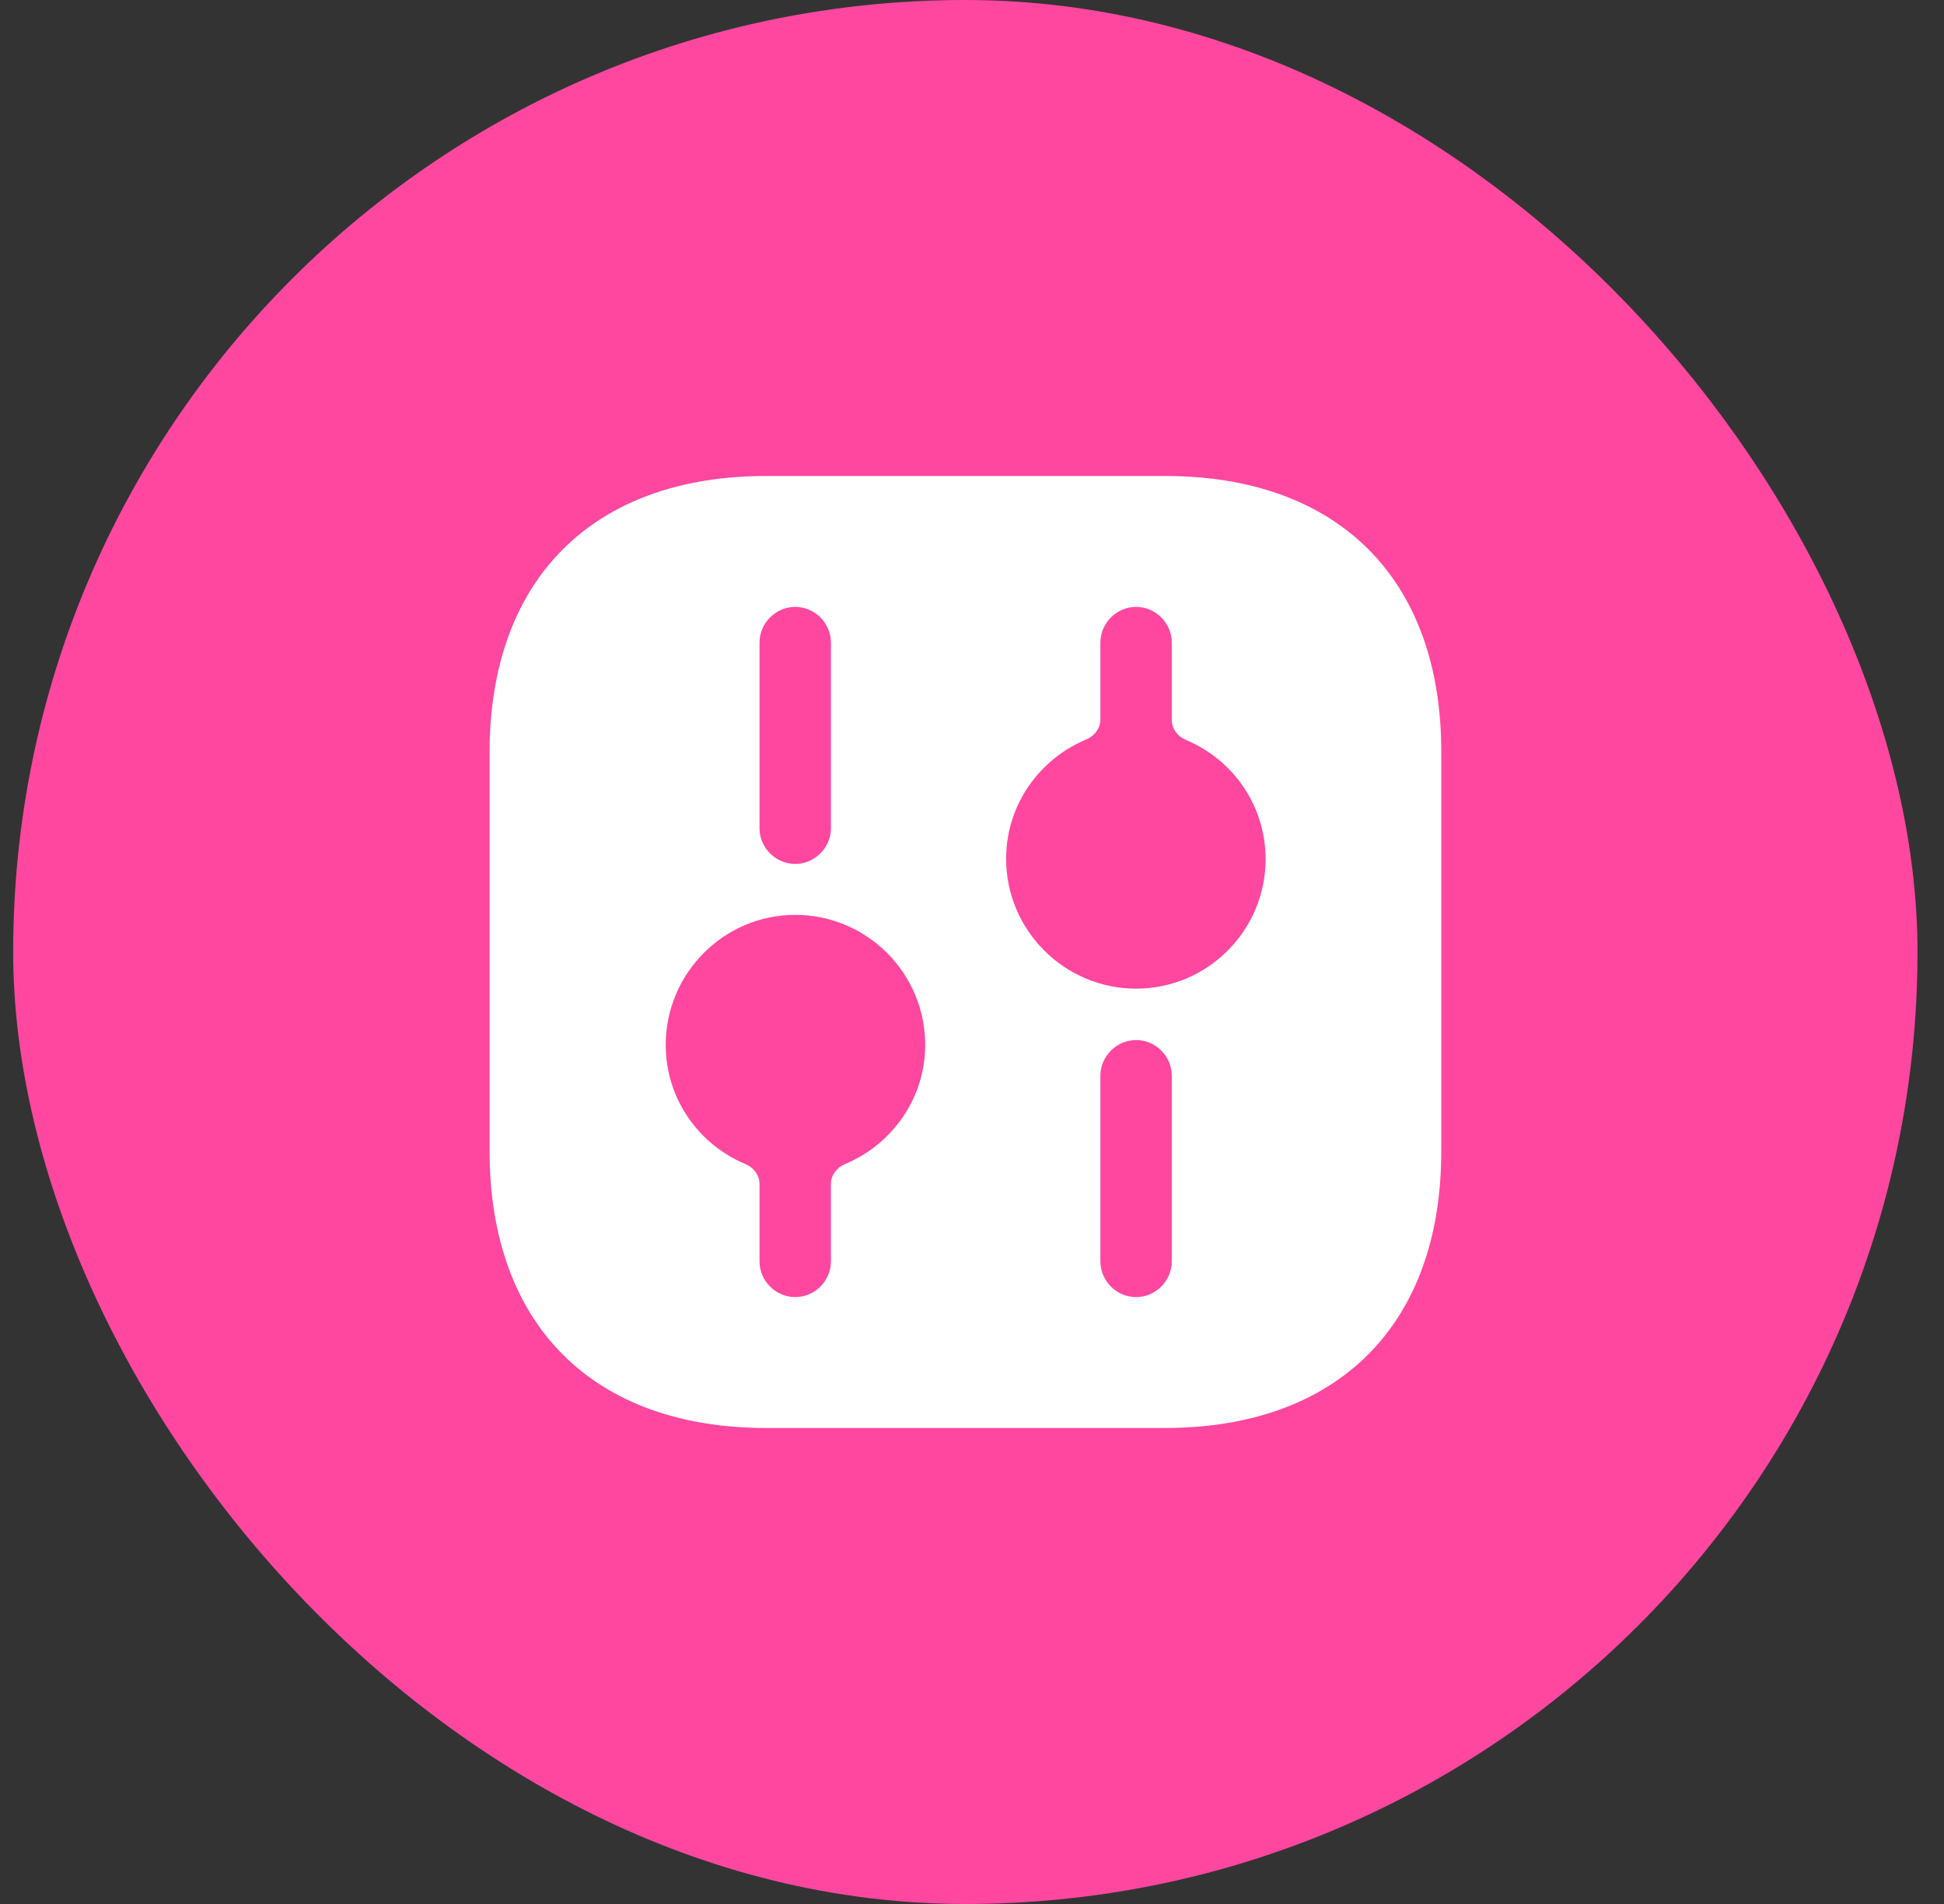
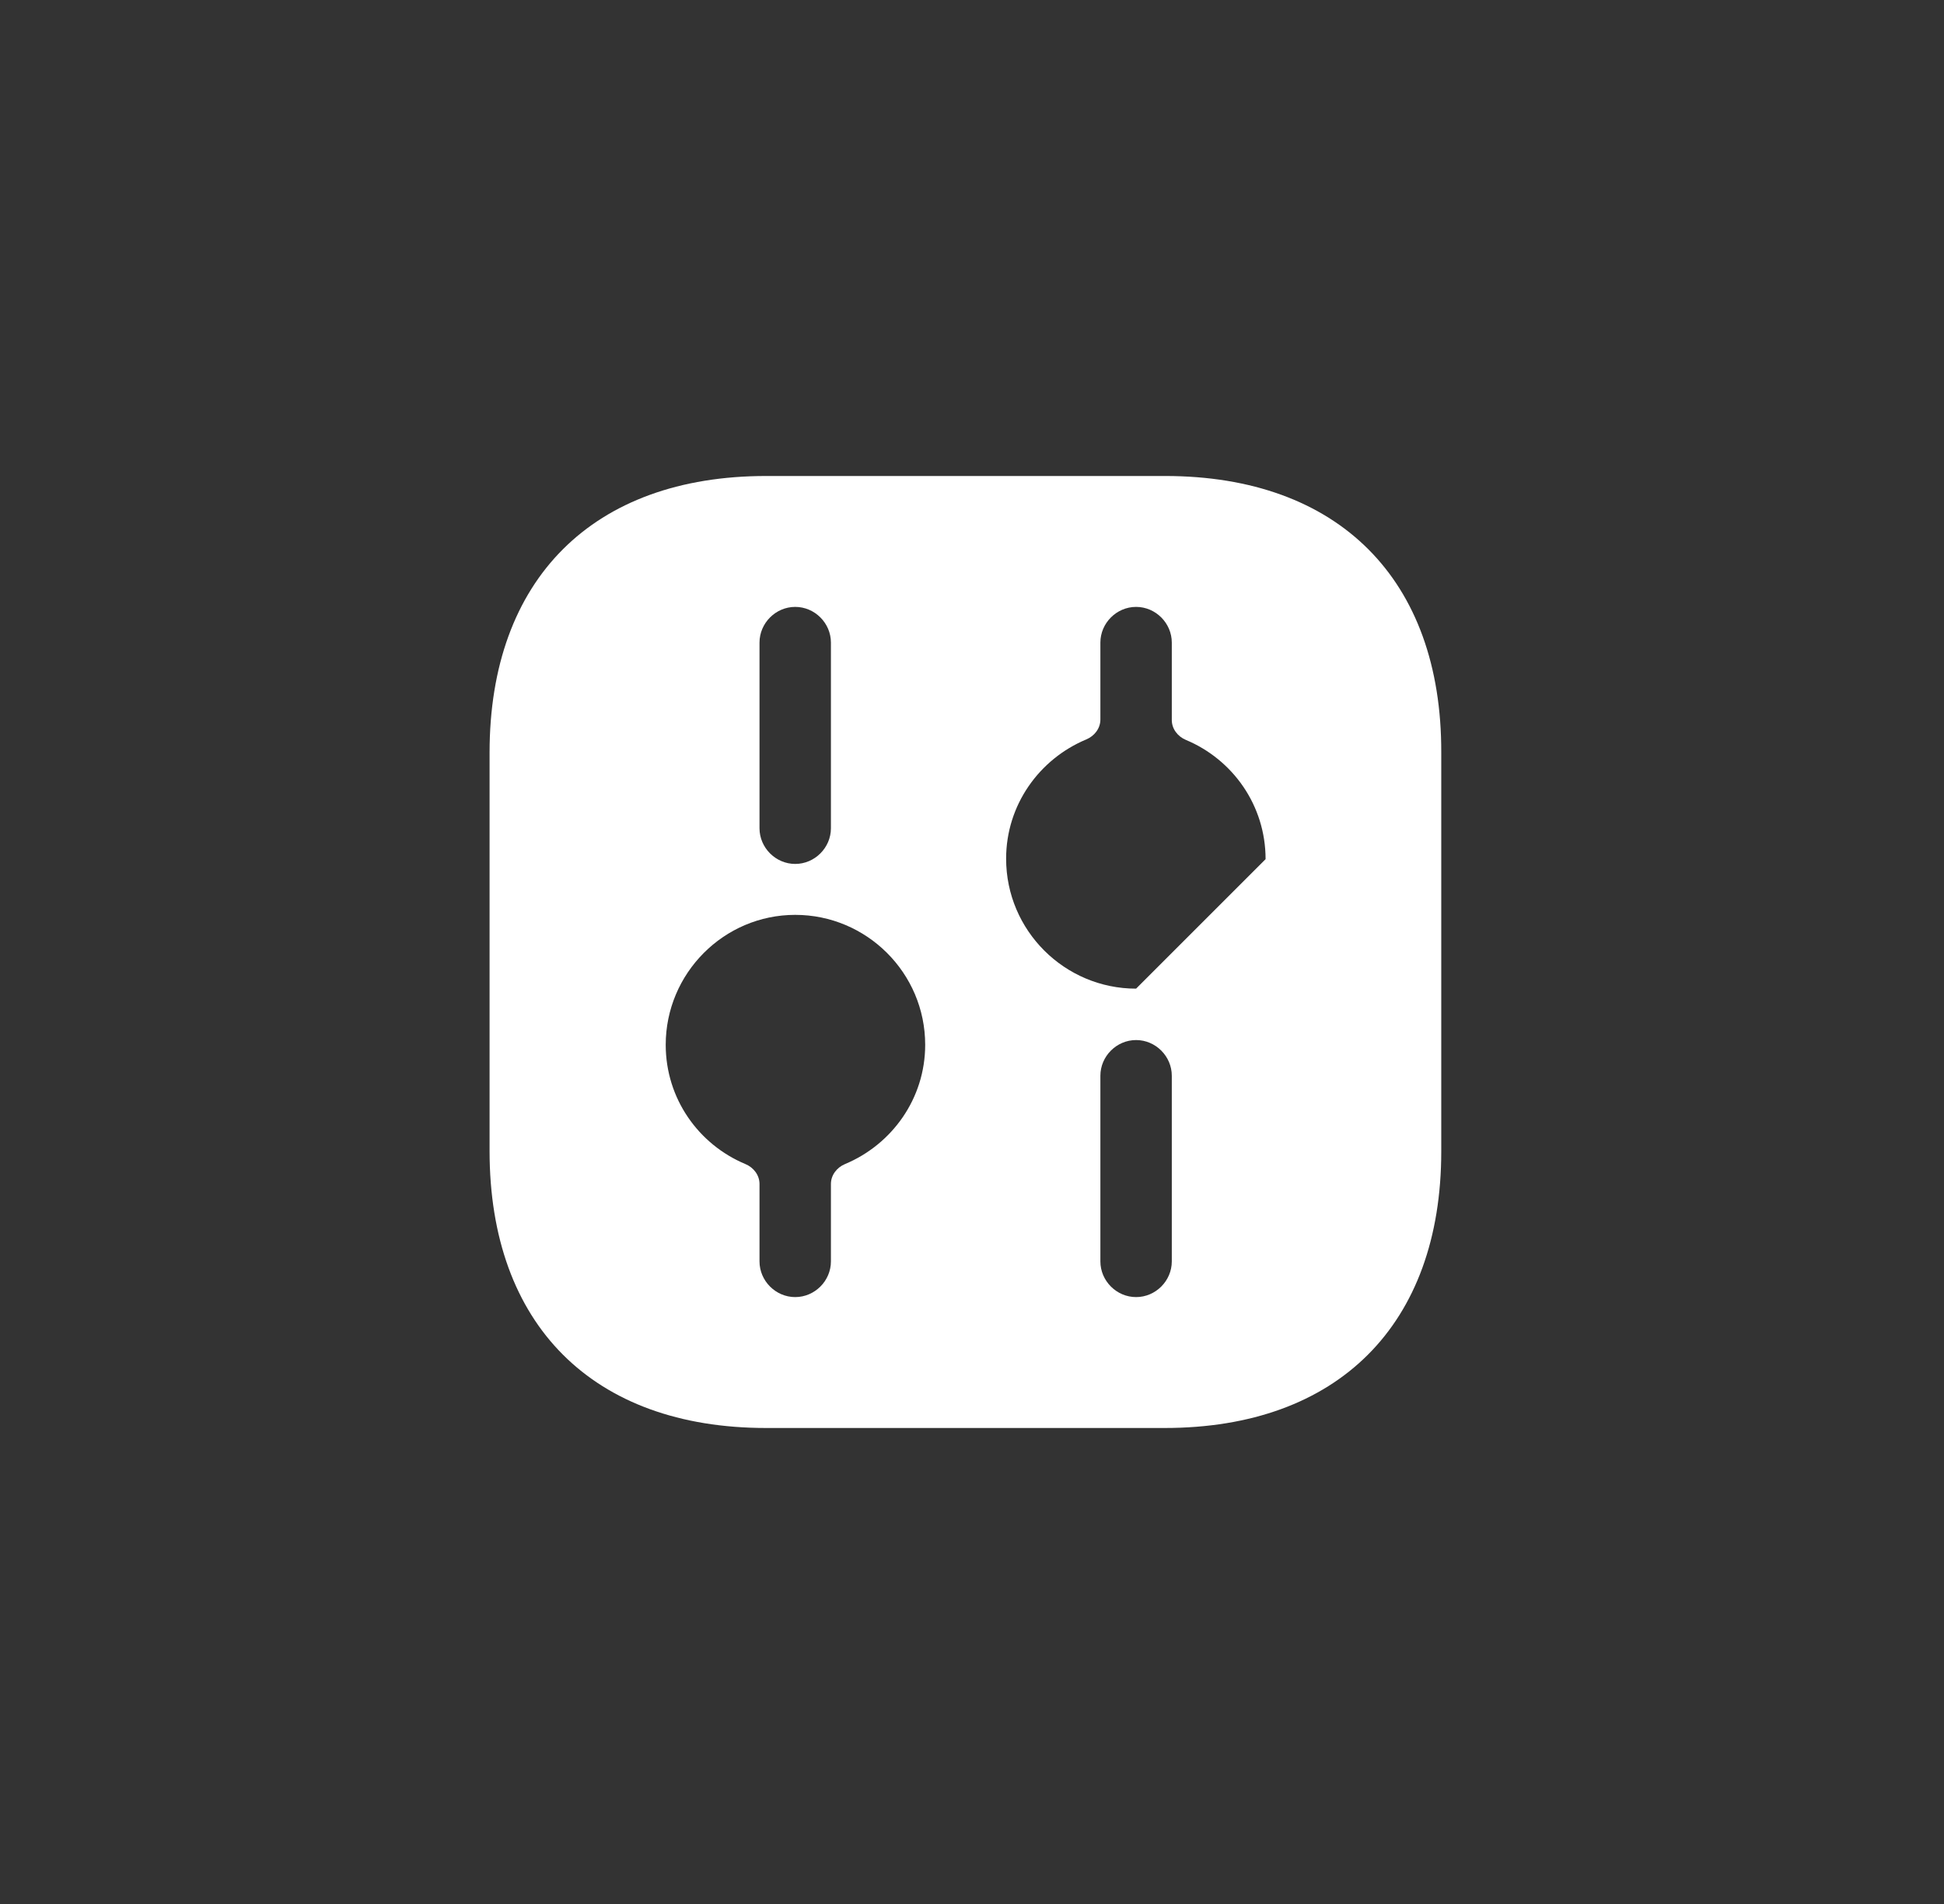
<svg xmlns="http://www.w3.org/2000/svg" width="49" height="48" viewBox="0 0 49 48" fill="none">
  <rect x="0" y="0" width="49" height="48" fill="#333333" stroke="none" />
-   <rect x="0.332" width="48" height="48" rx="24" fill="#FF47A0" />
-   <path d="M29.368 12H19.312C14.944 12 12.34 14.604 12.34 18.972V29.016C12.34 33.396 14.944 36 19.312 36H29.356C33.724 36 36.328 33.396 36.328 29.028V18.972C36.34 14.604 33.736 12 29.368 12ZM19.144 16.2C19.144 15.708 19.552 15.3 20.044 15.3C20.536 15.3 20.944 15.708 20.944 16.2V20.88C20.944 21.372 20.536 21.78 20.044 21.78C19.552 21.78 19.144 21.372 19.144 20.88V16.2ZM21.298 29.347C21.093 29.433 20.944 29.625 20.944 29.848V31.8C20.944 32.292 20.536 32.7 20.044 32.7C19.552 32.7 19.144 32.292 19.144 31.8V29.848C19.144 29.625 18.995 29.433 18.79 29.347C17.607 28.853 16.78 27.696 16.78 26.34C16.78 24.54 18.244 23.064 20.044 23.064C21.844 23.064 23.32 24.528 23.32 26.34C23.32 27.696 22.482 28.853 21.298 29.347ZM29.536 31.8C29.536 32.292 29.128 32.7 28.636 32.7C28.144 32.7 27.736 32.292 27.736 31.8V27.12C27.736 26.628 28.144 26.22 28.636 26.22C29.128 26.22 29.536 26.628 29.536 27.12V31.8ZM28.636 24.924C26.836 24.924 25.36 23.46 25.36 21.648C25.36 20.292 26.197 19.135 27.381 18.641C27.587 18.555 27.736 18.363 27.736 18.14V16.2C27.736 15.708 28.144 15.3 28.636 15.3C29.128 15.3 29.536 15.708 29.536 16.2V18.152C29.536 18.375 29.685 18.567 29.89 18.653C31.073 19.147 31.9 20.304 31.9 21.66C31.9 23.46 30.436 24.924 28.636 24.924Z" fill="white" />
+   <path d="M29.368 12H19.312C14.944 12 12.34 14.604 12.34 18.972V29.016C12.34 33.396 14.944 36 19.312 36H29.356C33.724 36 36.328 33.396 36.328 29.028V18.972C36.34 14.604 33.736 12 29.368 12ZM19.144 16.2C19.144 15.708 19.552 15.3 20.044 15.3C20.536 15.3 20.944 15.708 20.944 16.2V20.88C20.944 21.372 20.536 21.78 20.044 21.78C19.552 21.78 19.144 21.372 19.144 20.88V16.2ZM21.298 29.347C21.093 29.433 20.944 29.625 20.944 29.848V31.8C20.944 32.292 20.536 32.7 20.044 32.7C19.552 32.7 19.144 32.292 19.144 31.8V29.848C19.144 29.625 18.995 29.433 18.79 29.347C17.607 28.853 16.78 27.696 16.78 26.34C16.78 24.54 18.244 23.064 20.044 23.064C21.844 23.064 23.32 24.528 23.32 26.34C23.32 27.696 22.482 28.853 21.298 29.347ZM29.536 31.8C29.536 32.292 29.128 32.7 28.636 32.7C28.144 32.7 27.736 32.292 27.736 31.8V27.12C27.736 26.628 28.144 26.22 28.636 26.22C29.128 26.22 29.536 26.628 29.536 27.12V31.8ZM28.636 24.924C26.836 24.924 25.36 23.46 25.36 21.648C25.36 20.292 26.197 19.135 27.381 18.641C27.587 18.555 27.736 18.363 27.736 18.14V16.2C27.736 15.708 28.144 15.3 28.636 15.3C29.128 15.3 29.536 15.708 29.536 16.2V18.152C29.536 18.375 29.685 18.567 29.89 18.653C31.073 19.147 31.9 20.304 31.9 21.66Z" fill="white" />
</svg>